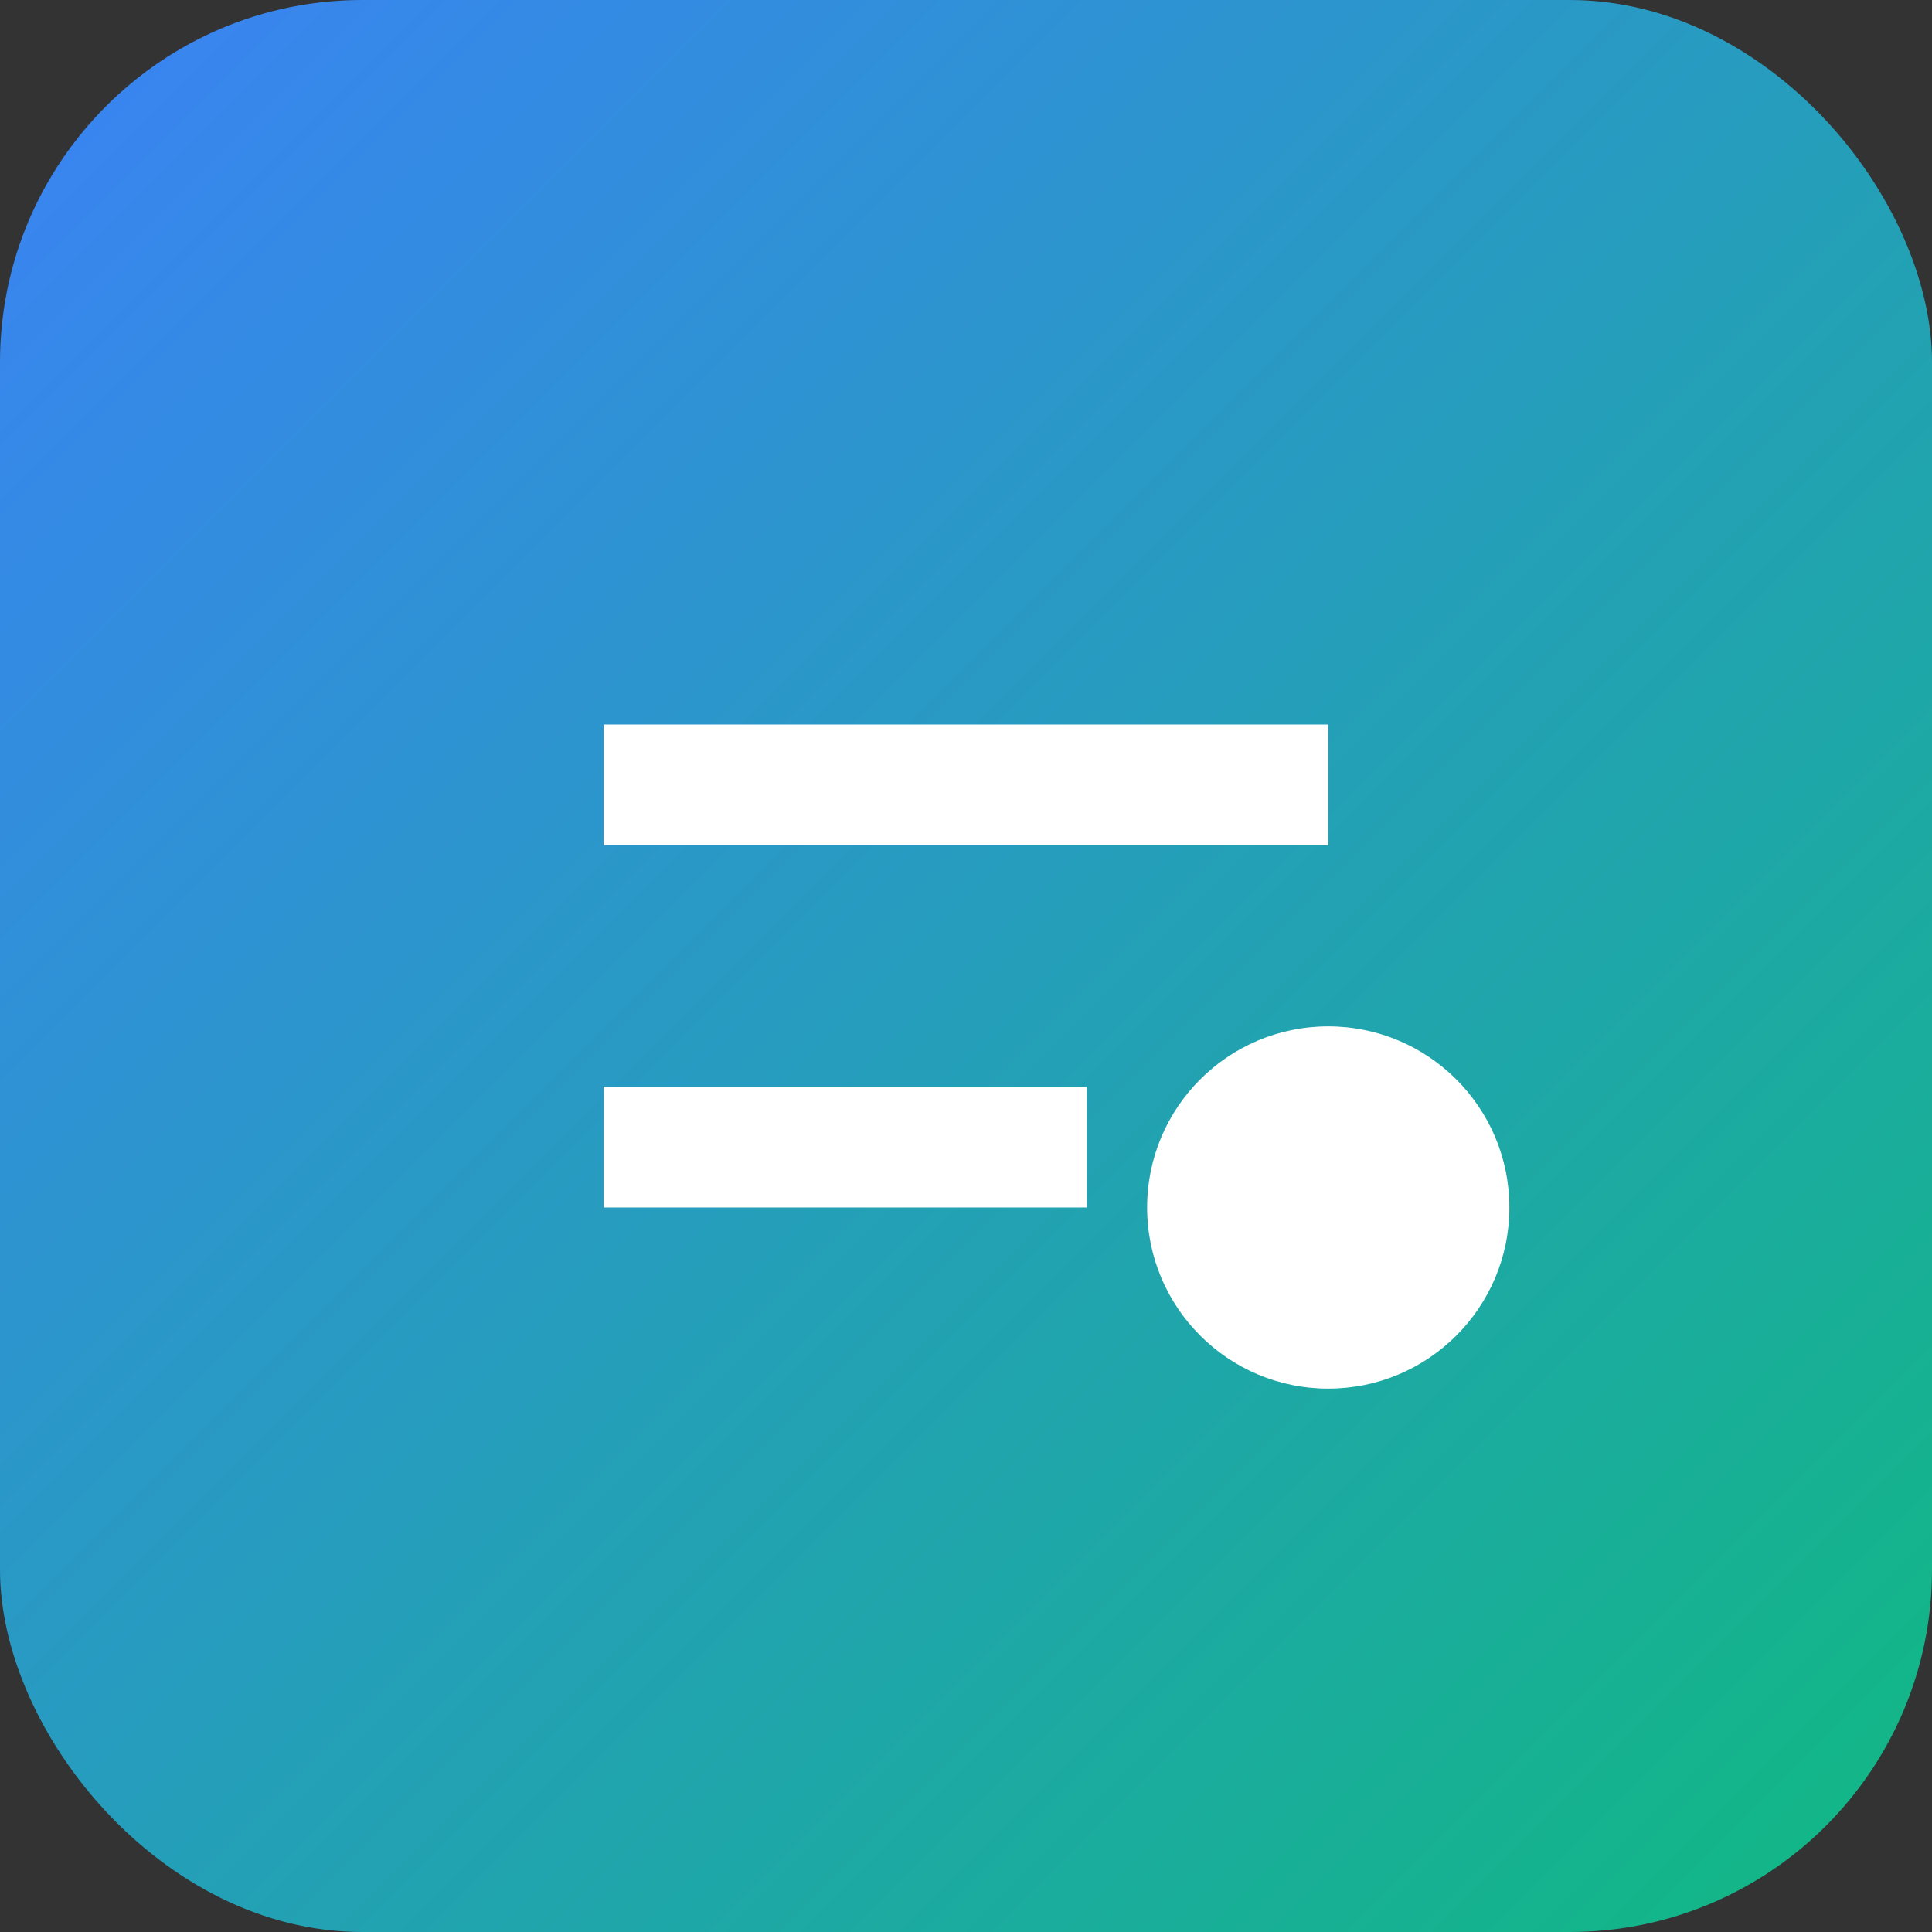
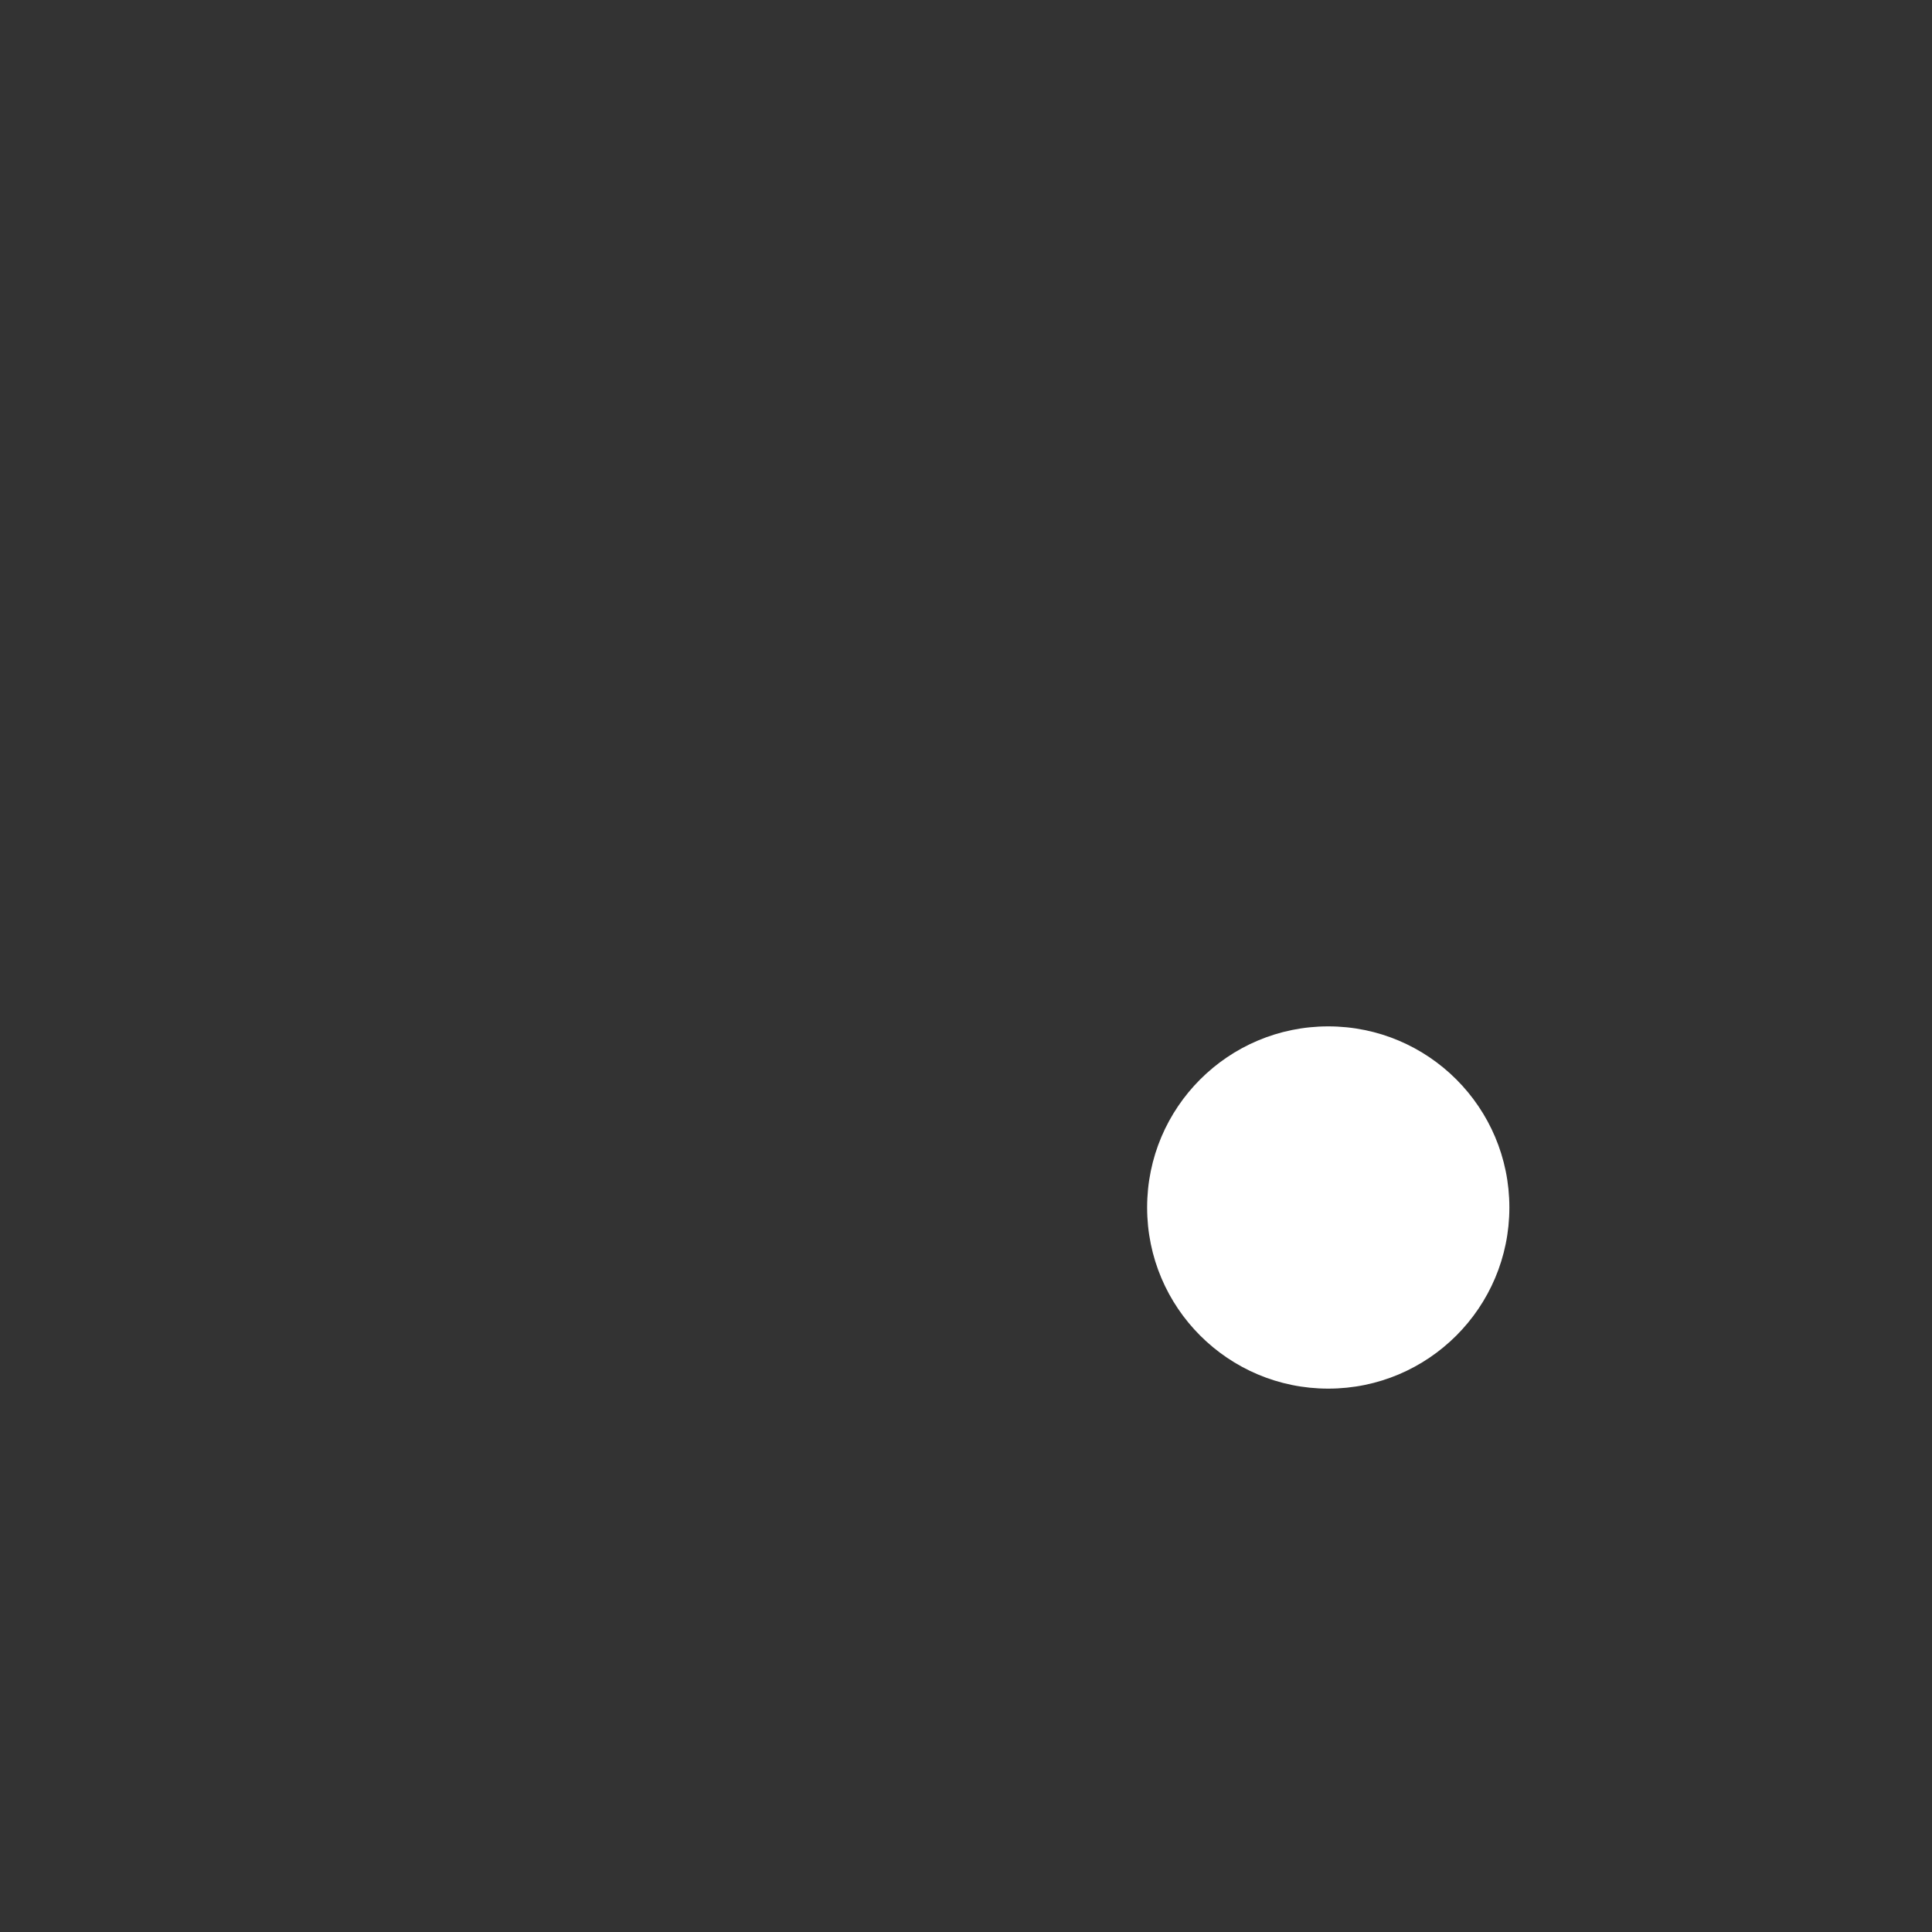
<svg xmlns="http://www.w3.org/2000/svg" viewBox="0 0 64 64">
  <rect x="0" y="0" width="64" height="64" fill="#333333" stroke="none" />
  <defs>
    <linearGradient id="g" x1="0" x2="1" y1="0" y2="1">
      <stop offset="0%" stop-color="#3B82F6" />
      <stop offset="100%" stop-color="#10B981" />
    </linearGradient>
  </defs>
-   <rect width="64" height="64" rx="12" fill="url(#g)" />
-   <path d="M20 24h24v4H20zm0 12h16v4H20z" fill="#fff" />
  <circle cx="44" cy="40" r="6" fill="#fff" />
</svg>